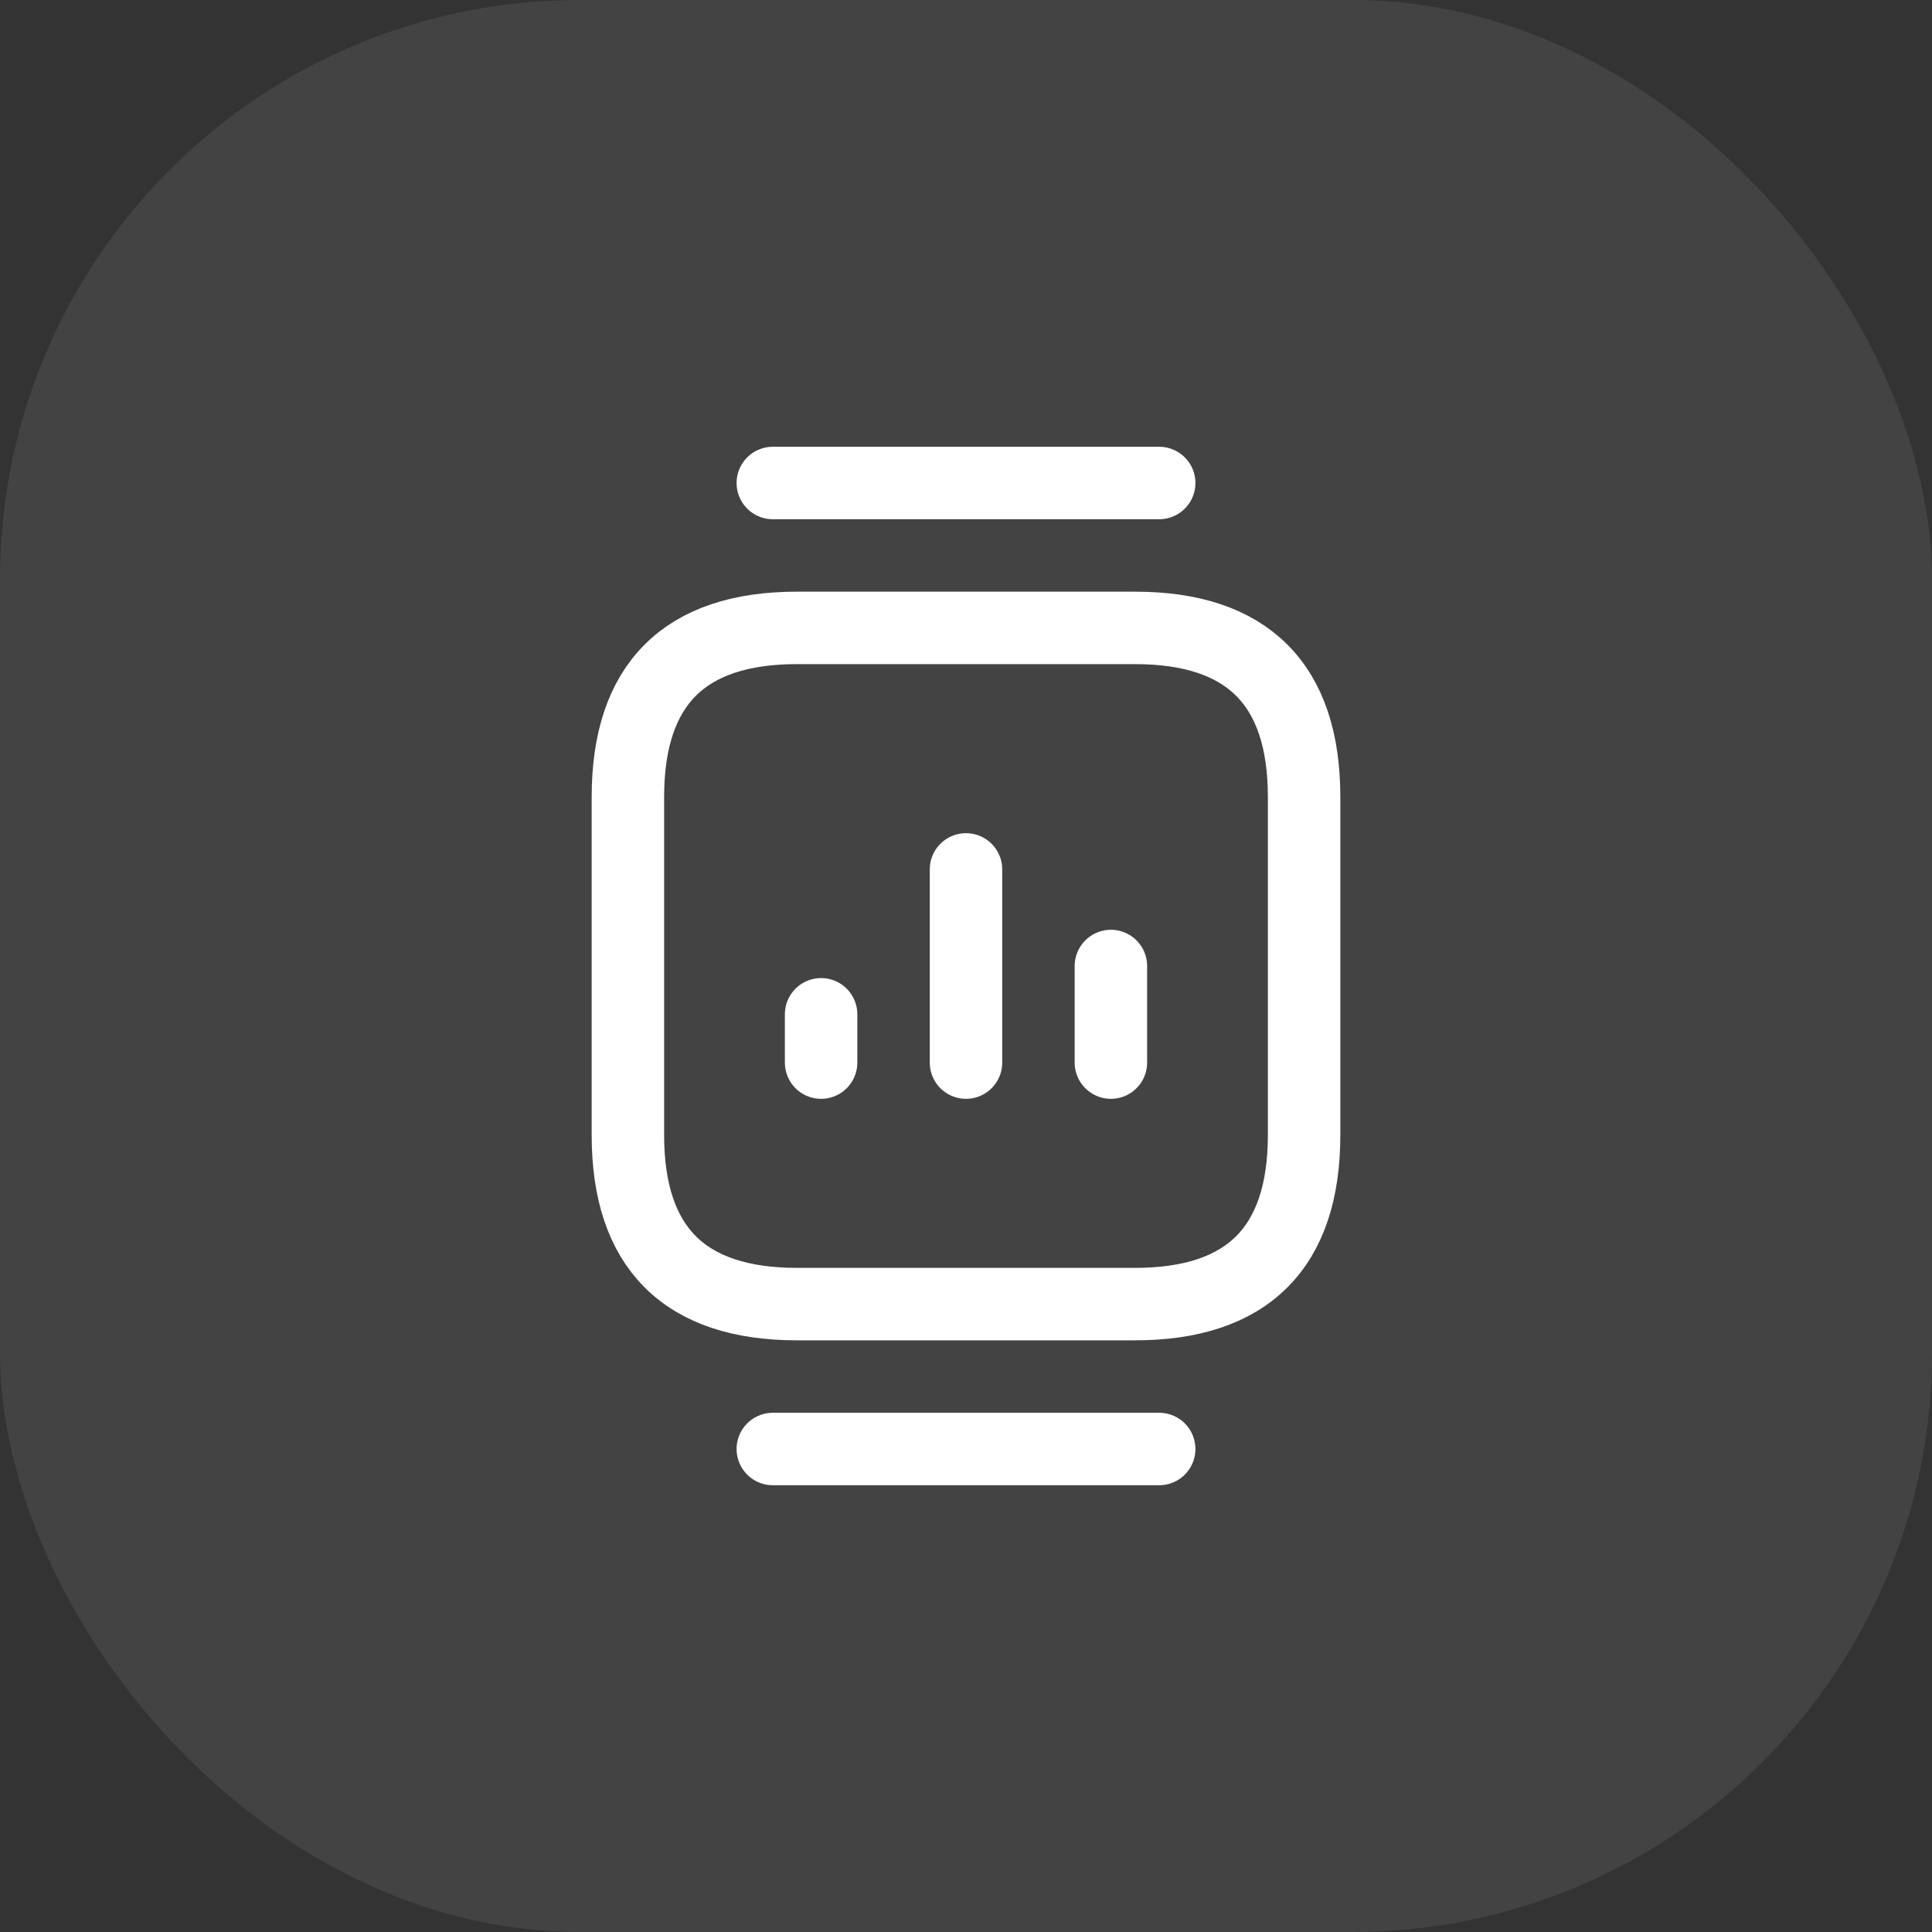
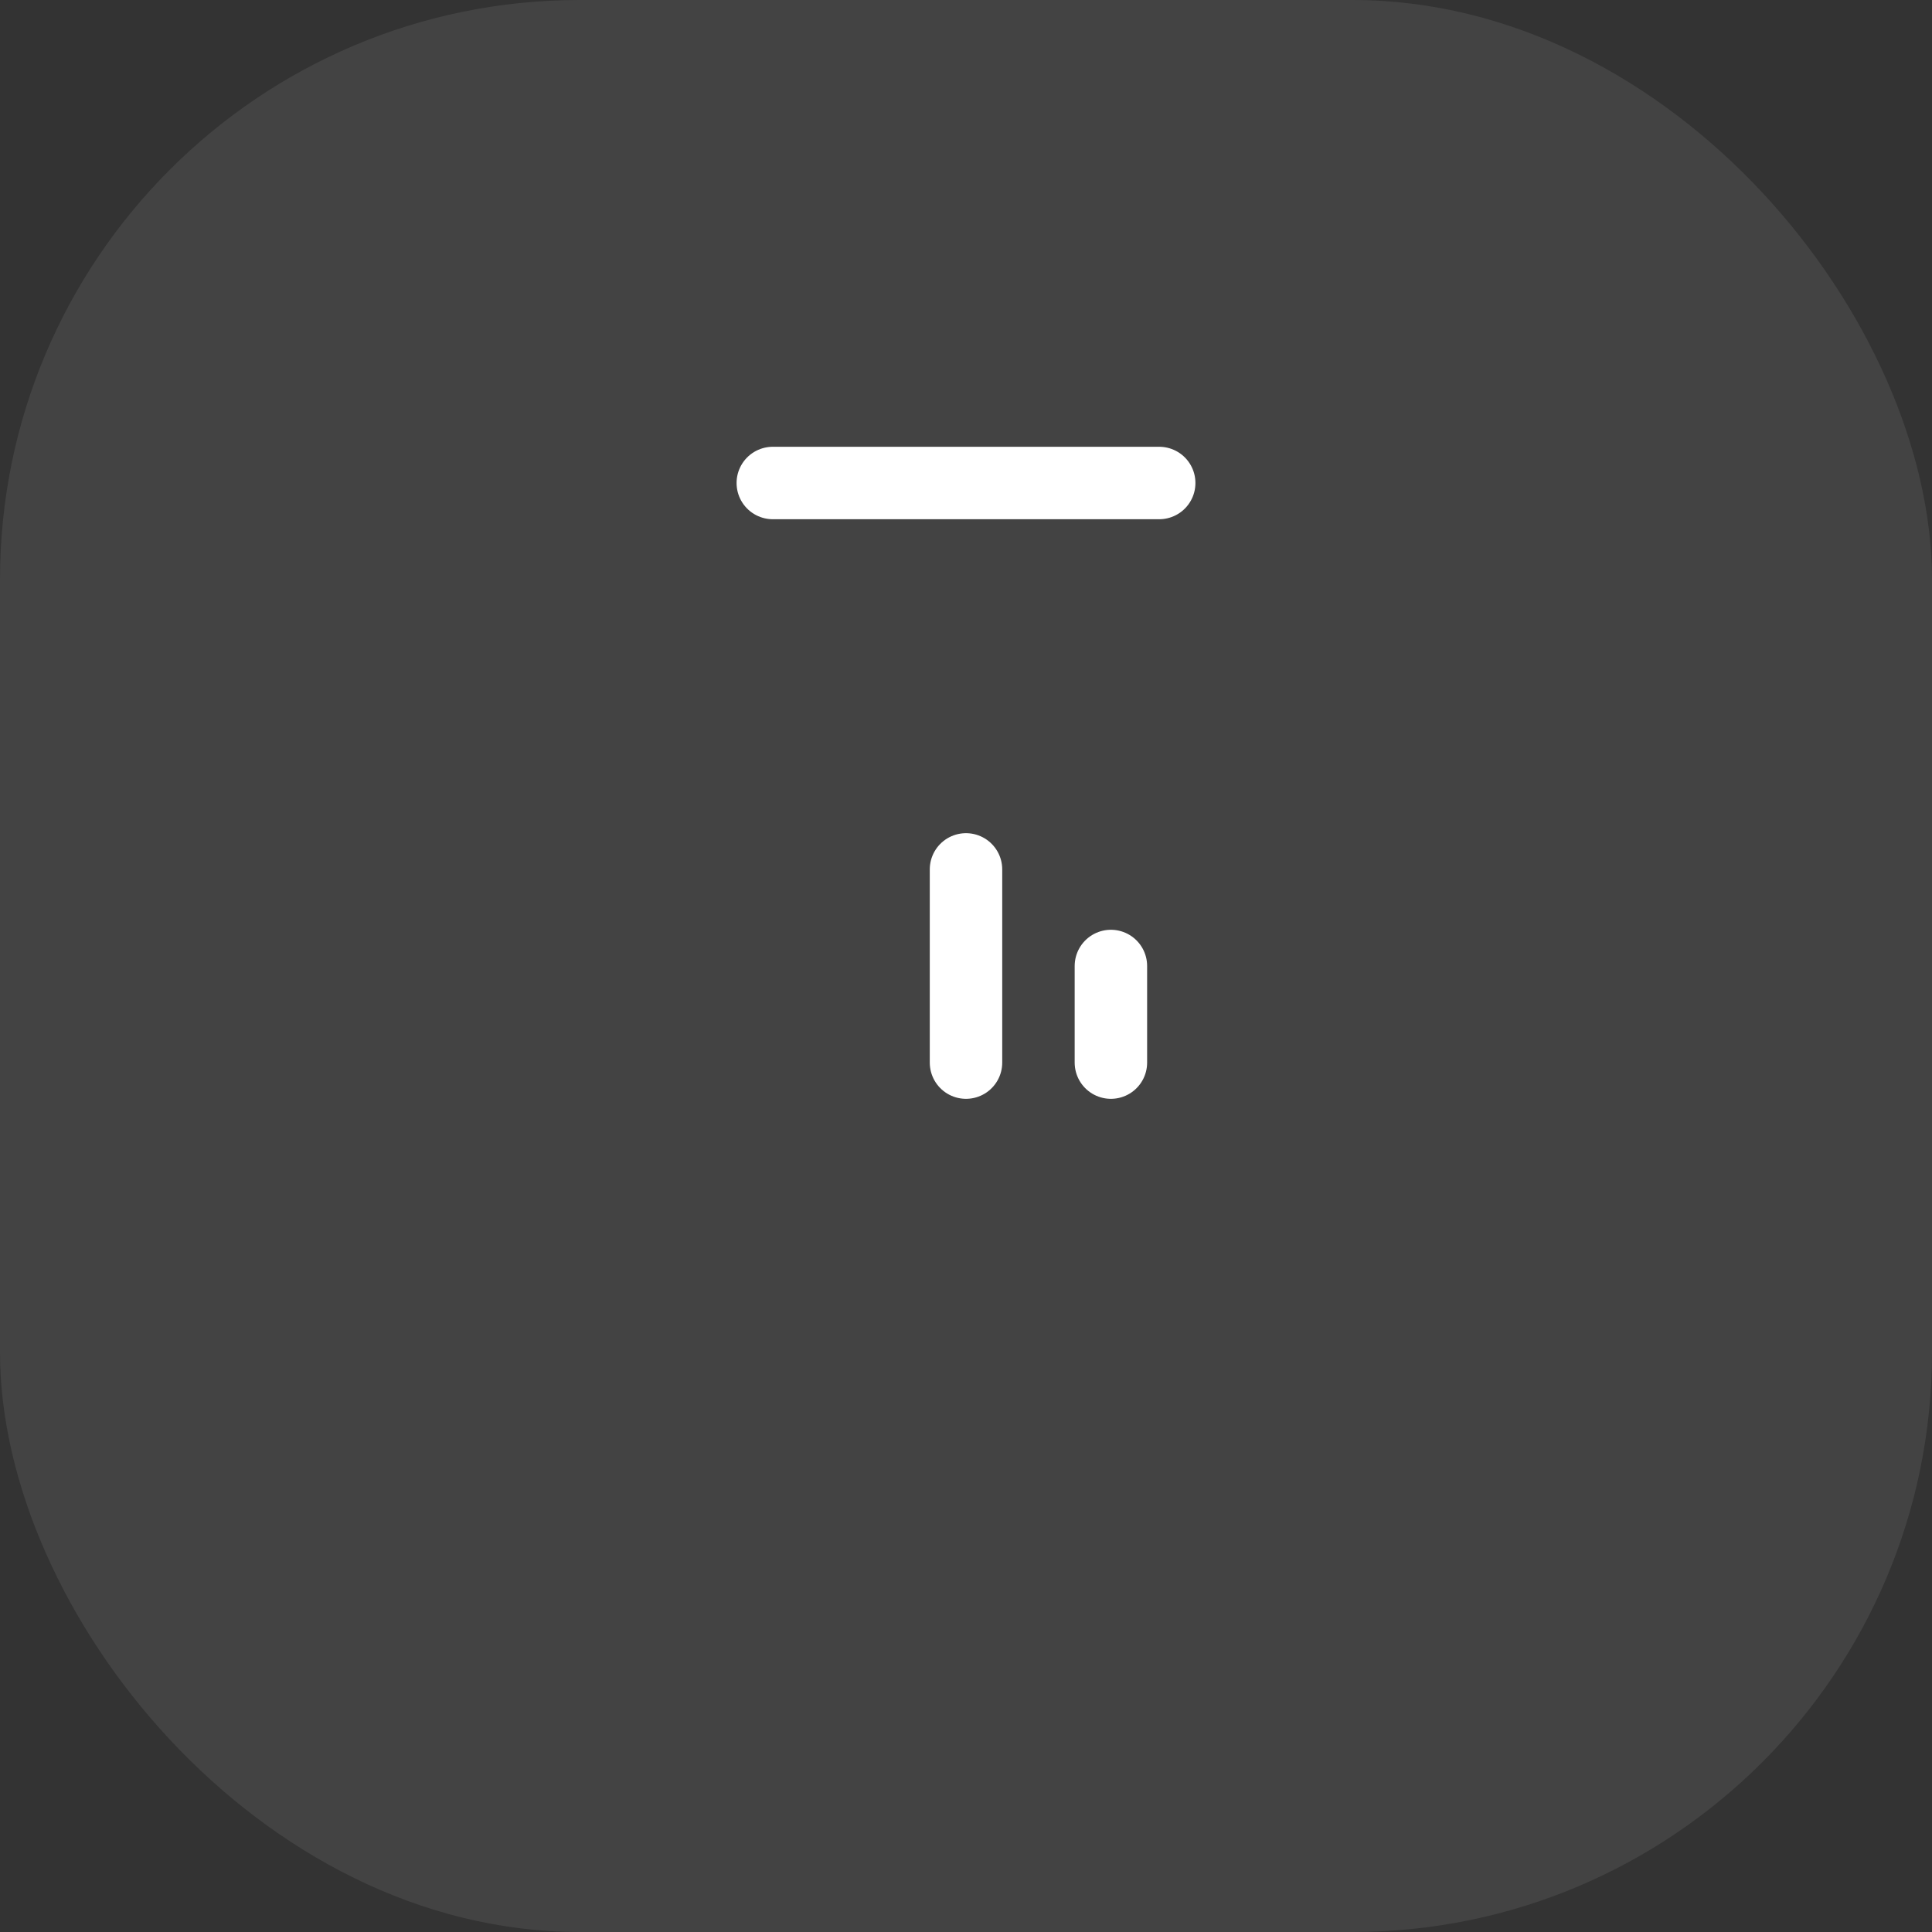
<svg xmlns="http://www.w3.org/2000/svg" width="40" height="40" viewBox="0 0 40 40" fill="none">
  <rect x="0" y="0" width="40" height="40" fill="#333333" stroke="none" />
  <rect width="40" height="40" rx="12" fill="white" fill-opacity="0.08" />
-   <path d="M16.5 27H23.5C25.83 27 27 25.83 27 23.5V16.5C27 14.17 25.83 13 23.5 13H16.5C14.17 13 13 14.17 13 16.5V23.5C13 25.83 14.17 27 16.5 27Z" stroke="white" stroke-width="1.5" stroke-miterlimit="10" stroke-linecap="round" stroke-linejoin="round" />
  <path d="M24 10H16" stroke="white" stroke-width="1.5" stroke-miterlimit="10" stroke-linecap="round" stroke-linejoin="round" />
-   <path d="M24 30H16" stroke="white" stroke-width="1.5" stroke-miterlimit="10" stroke-linecap="round" stroke-linejoin="round" />
  <path d="M20 22V18" stroke="white" stroke-width="1.5" stroke-linecap="round" stroke-linejoin="round" />
  <path d="M23 22V20" stroke="white" stroke-width="1.5" stroke-linecap="round" stroke-linejoin="round" />
-   <path d="M17 22V21" stroke="white" stroke-width="1.5" stroke-linecap="round" stroke-linejoin="round" />
</svg>